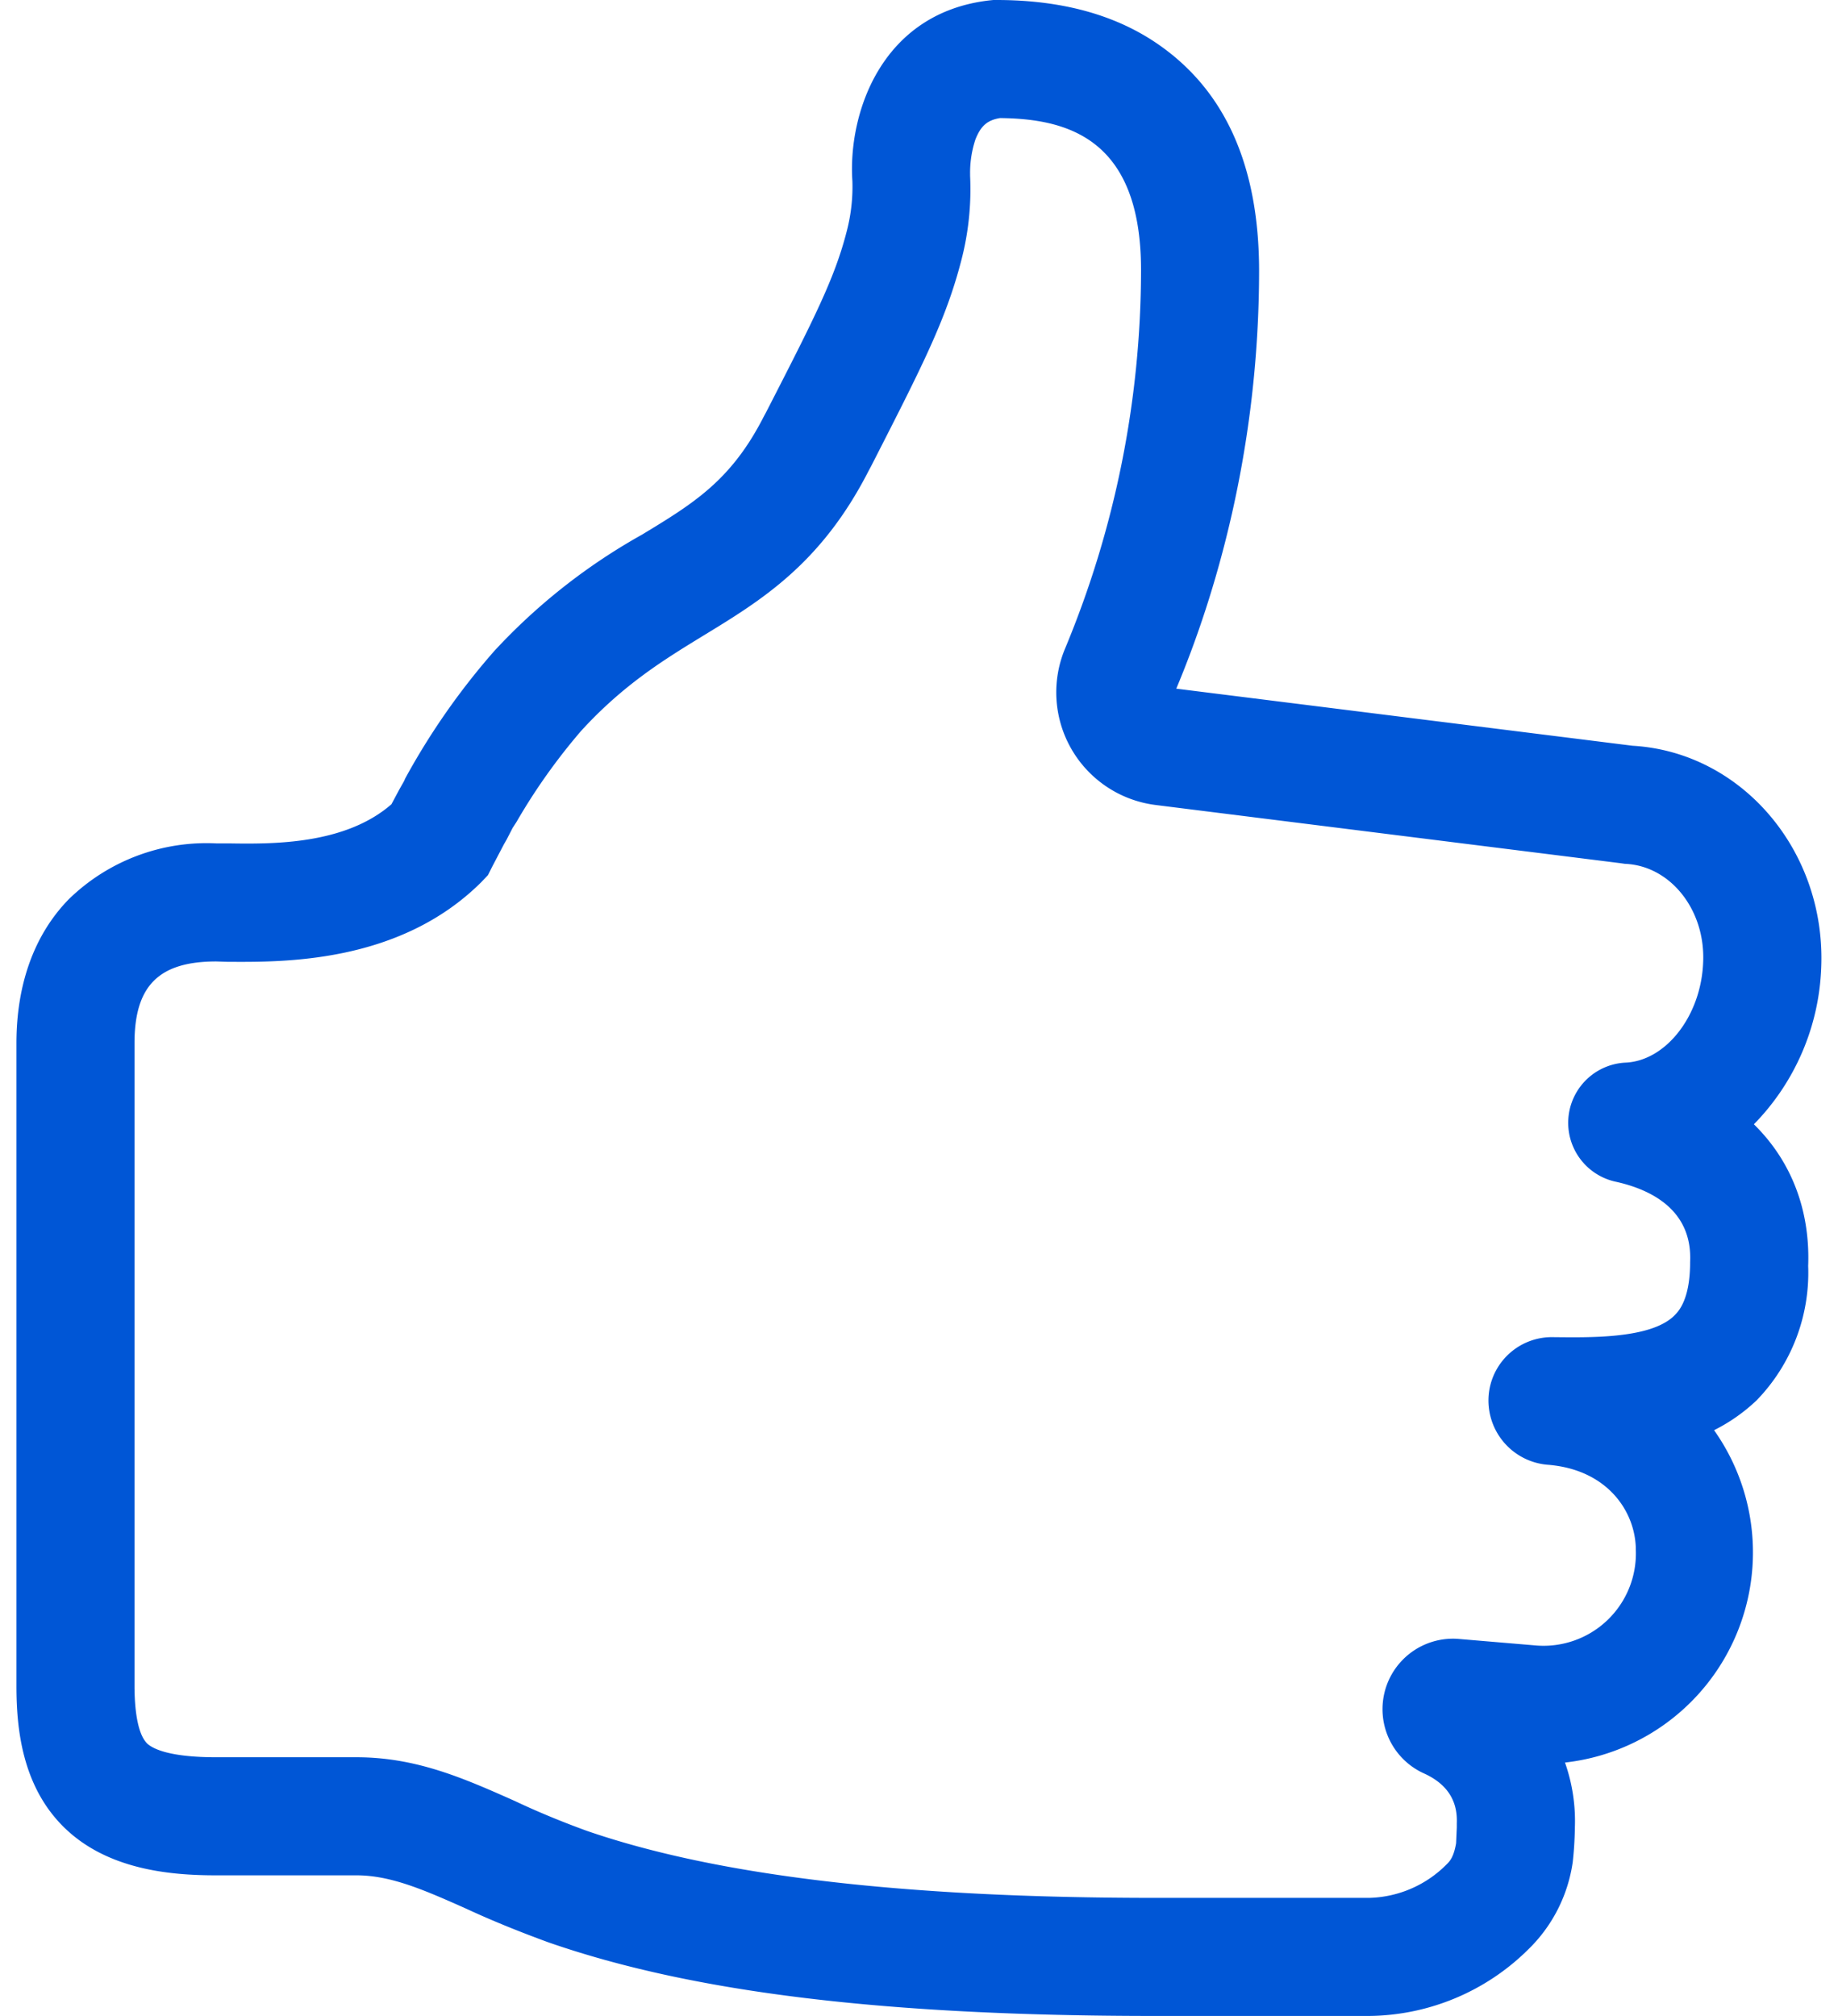
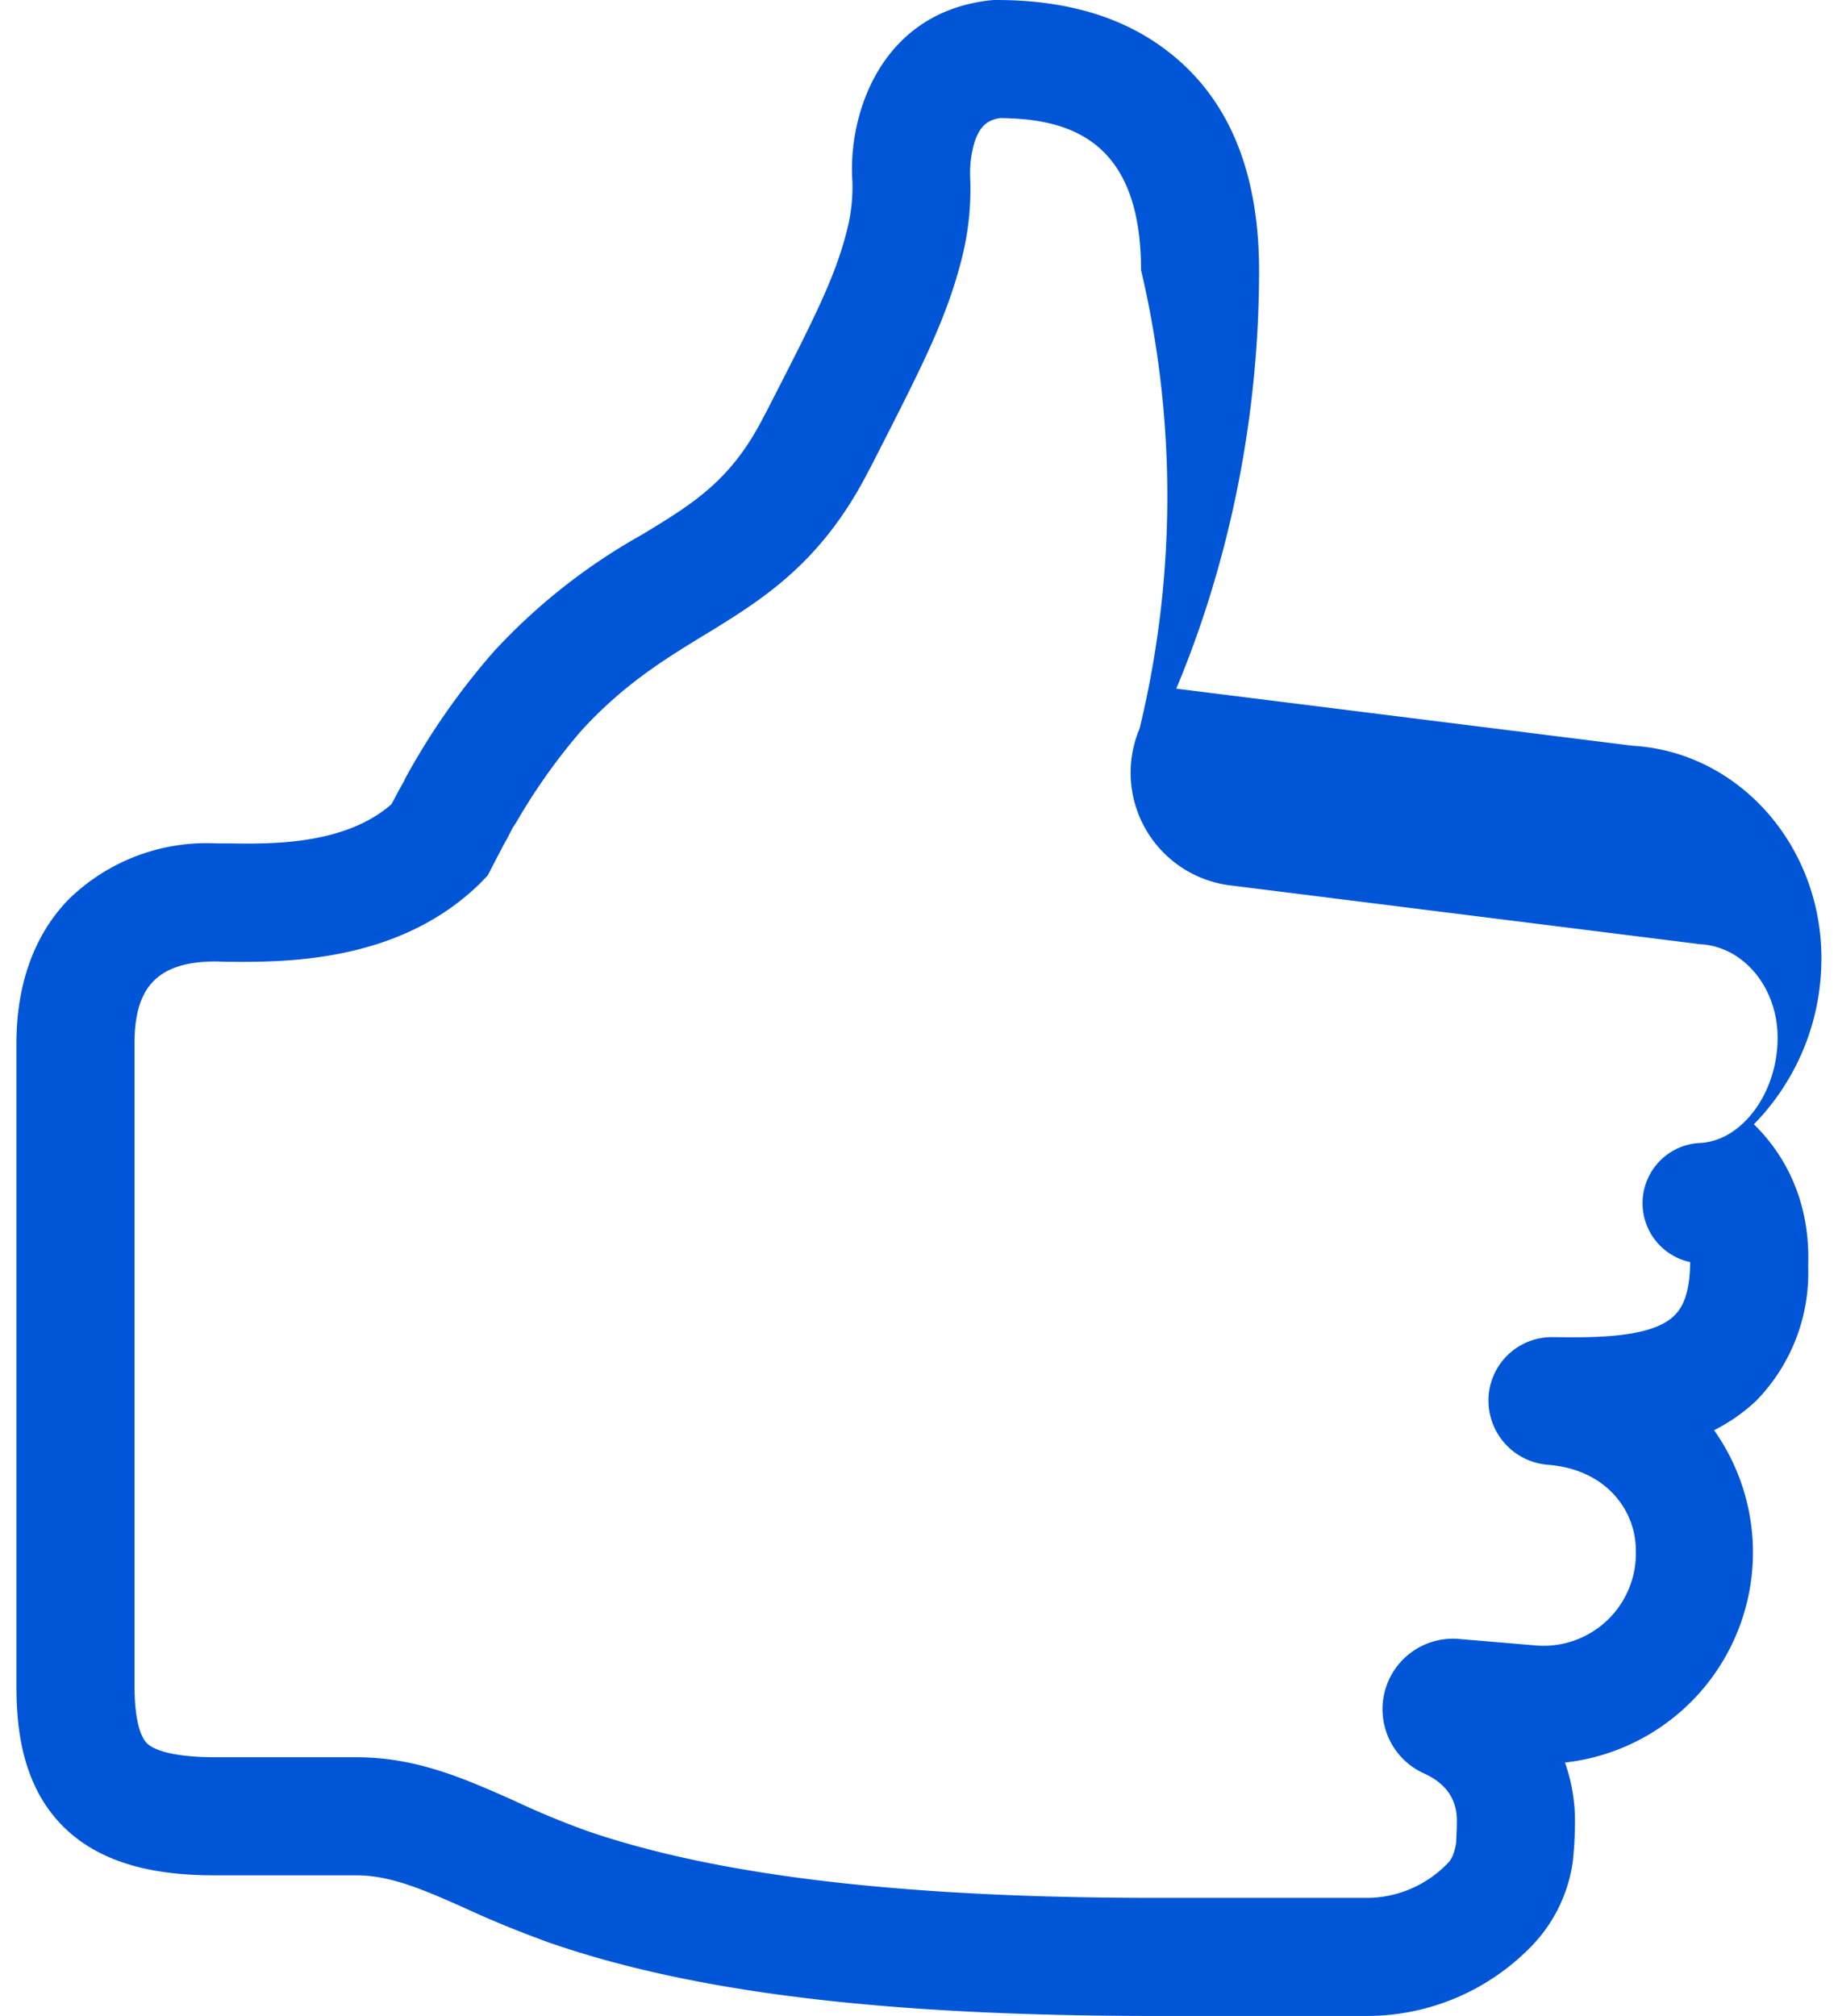
<svg xmlns="http://www.w3.org/2000/svg" xml:space="preserve" width="31" height="34" style="shape-rendering:geometricPrecision;text-rendering:geometricPrecision;image-rendering:optimizeQuality;fill-rule:evenodd;clip-rule:evenodd" viewBox="0 0 5.122 5.72">
-   <path d="M3.838 5.72h-.607c-.764 0-1.311-.066-1.722-.209q-.131-.048-.232-.095c-.119-.053-.214-.095-.312-.095H.567c-.121 0-.296-.013-.42-.125C.015 5.077 0 4.903 0 4.783V2.96c0-.168.051-.309.149-.409a.56.56 0 0 1 .418-.158h.035c.125.002.33.004.462-.111l.023-.043.013-.023.003-.007a2 2 0 0 1 .253-.362 1.7 1.7 0 0 1 .419-.33c.147-.089.253-.154.345-.334l.007-.013c.138-.269.195-.381.229-.514a.5.5 0 0 0 .016-.142c-.013-.189.08-.478.39-.513L2.772 0h.009q.285 0 .469.133.275.198.276.633c0 .515-.126.928-.235 1.188l1.295.162c.31.018.549.299.535.63a.67.67 0 0 1-.191.444c.105.103.16.242.154.402a.52.52 0 0 1-.146.381.5.5 0 0 1-.121.085.6.6 0 0 1-.423.943.5.5 0 0 1 .028.185 1 1 0 0 1-.006.097.43.43 0 0 1-.127.249.65.65 0 0 1-.451.188M.567 2.728c-.163 0-.232.069-.232.232v1.823c0 .06.007.137.037.165.016.014.062.038.195.038h.398c.17 0 .305.06.449.124q.095.045.205.085c.369.127.897.19 1.612.19h.607a.32.32 0 0 0 .22-.095c.008-.008.02-.019.027-.06l.002-.045v-.012q.004-.098-.095-.142a.2.2 0 0 1 .097-.381l.225.019a.262.262 0 0 0 .281-.271c0-.107-.079-.229-.251-.242a.183.183 0 0 1-.166-.203.18.18 0 0 1 .183-.159c.103.001.276.005.343-.061.011-.011.044-.043.045-.147v-.005c.007-.148-.111-.206-.211-.228a.171.171 0 0 1 .029-.338c.114-.006.213-.133.219-.284.007-.149-.093-.275-.222-.28l-.014-.002-1.318-.165a.322.322 0 0 1-.256-.445A2.8 2.8 0 0 0 3.191.766c0-.375-.211-.429-.4-.431-.037.006-.055.023-.07.061a.3.3 0 0 0-.015.098v.005a.8.8 0 0 1-.025.24c-.044.17-.111.3-.256.584l-.007.013c-.135.264-.304.367-.468.467-.111.068-.226.138-.347.27a1.7 1.7 0 0 0-.184.259l-.011.017-.017.033-.004.007-.004.007-.033.063-.012.024-.019.02c-.232.231-.562.227-.721.226zm3.518 2.499v.002zm0-.001v.001zm.002-.038v.001zm.497-1.838" style="fill:#0056d6;fill-rule:nonzero" />
+   <path d="M3.838 5.72h-.607c-.764 0-1.311-.066-1.722-.209q-.131-.048-.232-.095c-.119-.053-.214-.095-.312-.095H.567c-.121 0-.296-.013-.42-.125C.015 5.077 0 4.903 0 4.783V2.96c0-.168.051-.309.149-.409a.56.56 0 0 1 .418-.158h.035c.125.002.33.004.462-.111l.023-.043.013-.023.003-.007a2 2 0 0 1 .253-.362 1.7 1.7 0 0 1 .419-.33c.147-.089.253-.154.345-.334l.007-.013c.138-.269.195-.381.229-.514a.5.5 0 0 0 .016-.142c-.013-.189.08-.478.39-.513L2.772 0h.009q.285 0 .469.133.275.198.276.633c0 .515-.126.928-.235 1.188l1.295.162c.31.018.549.299.535.63a.67.67 0 0 1-.191.444c.105.103.16.242.154.402a.52.52 0 0 1-.146.381.5.5 0 0 1-.121.085.6.6 0 0 1-.423.943.5.5 0 0 1 .028.185 1 1 0 0 1-.006.097.43.43 0 0 1-.127.249.65.65 0 0 1-.451.188M.567 2.728c-.163 0-.232.069-.232.232v1.823c0 .06.007.137.037.165.016.014.062.038.195.038h.398c.17 0 .305.06.449.124q.095.045.205.085c.369.127.897.19 1.612.19h.607a.32.32 0 0 0 .22-.095c.008-.008.02-.019.027-.06l.002-.045v-.012q.004-.098-.095-.142a.2.2 0 0 1 .097-.381l.225.019a.262.262 0 0 0 .281-.271c0-.107-.079-.229-.251-.242a.183.183 0 0 1-.166-.203.18.18 0 0 1 .183-.159c.103.001.276.005.343-.061.011-.011.044-.043.045-.147v-.005a.171.171 0 0 1 .029-.338c.114-.006.213-.133.219-.284.007-.149-.093-.275-.222-.28l-.014-.002-1.318-.165a.322.322 0 0 1-.256-.445A2.8 2.8 0 0 0 3.191.766c0-.375-.211-.429-.4-.431-.037.006-.055.023-.07.061a.3.3 0 0 0-.015.098v.005a.8.8 0 0 1-.025.24c-.044.17-.111.3-.256.584l-.007.013c-.135.264-.304.367-.468.467-.111.068-.226.138-.347.27a1.7 1.7 0 0 0-.184.259l-.011.017-.017.033-.004.007-.004.007-.033.063-.012.024-.019.02c-.232.231-.562.227-.721.226zm3.518 2.499v.002zm0-.001v.001zm.002-.038v.001zm.497-1.838" style="fill:#0056d6;fill-rule:nonzero" />
</svg>